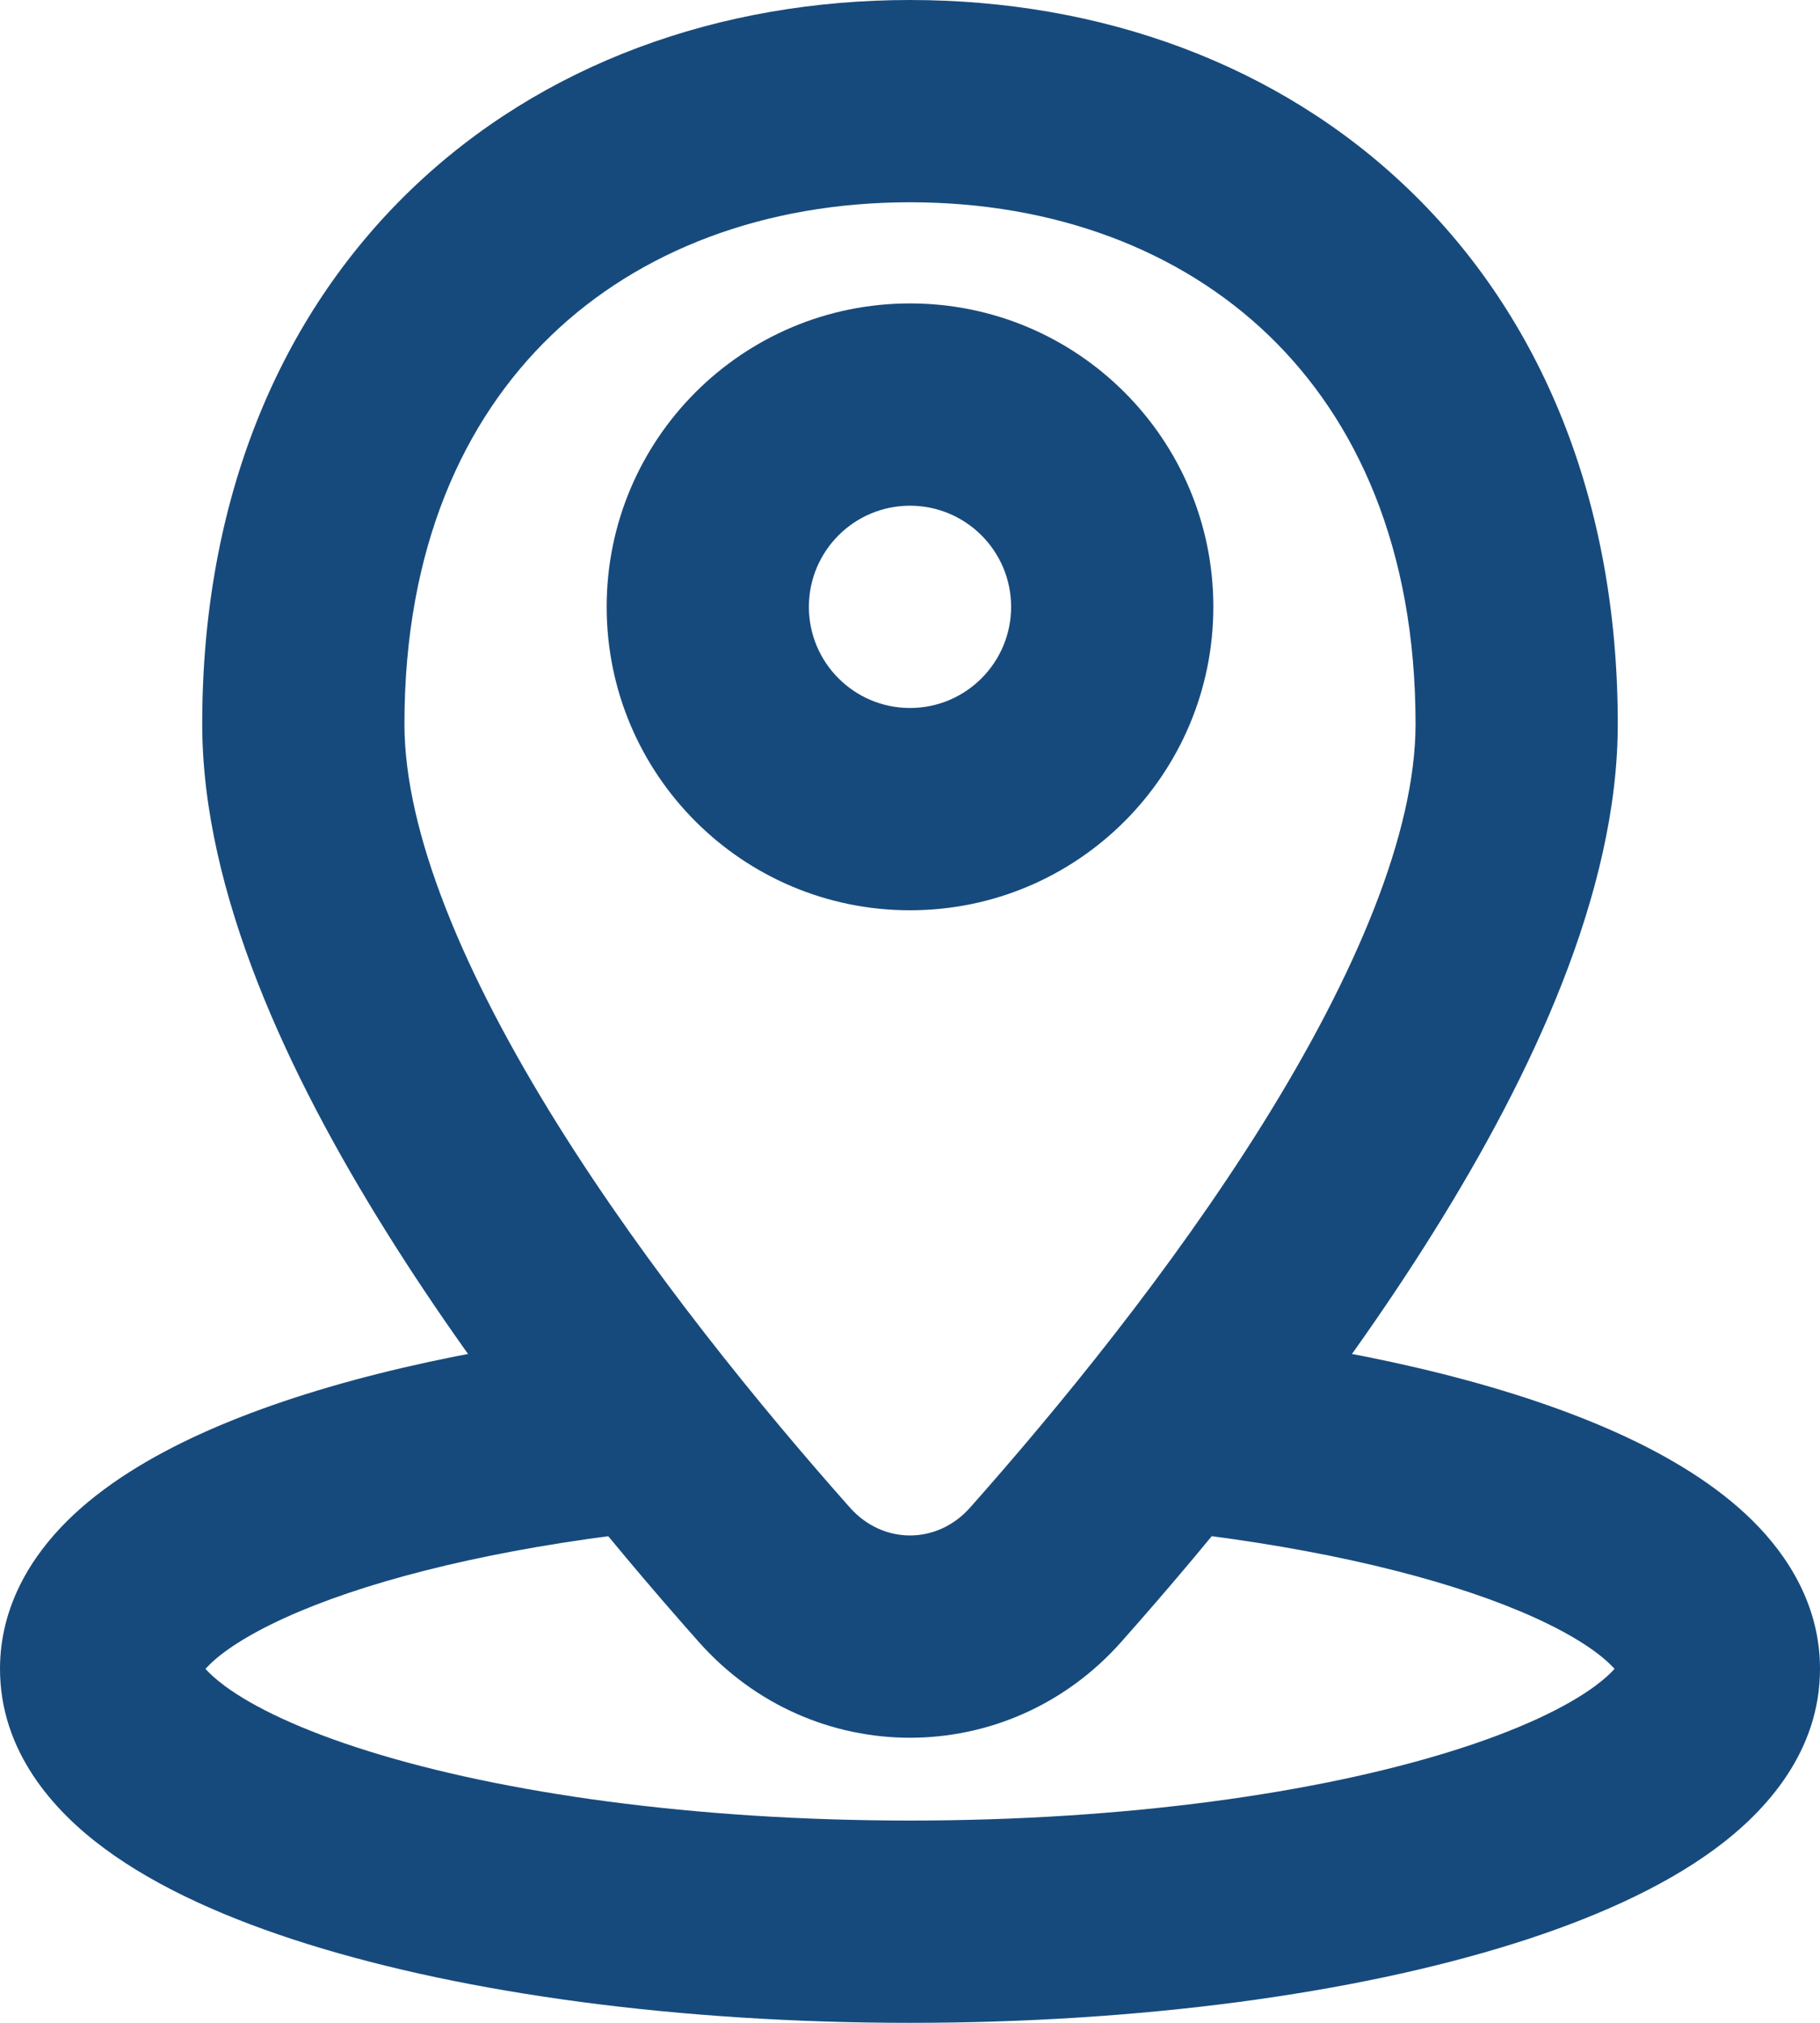
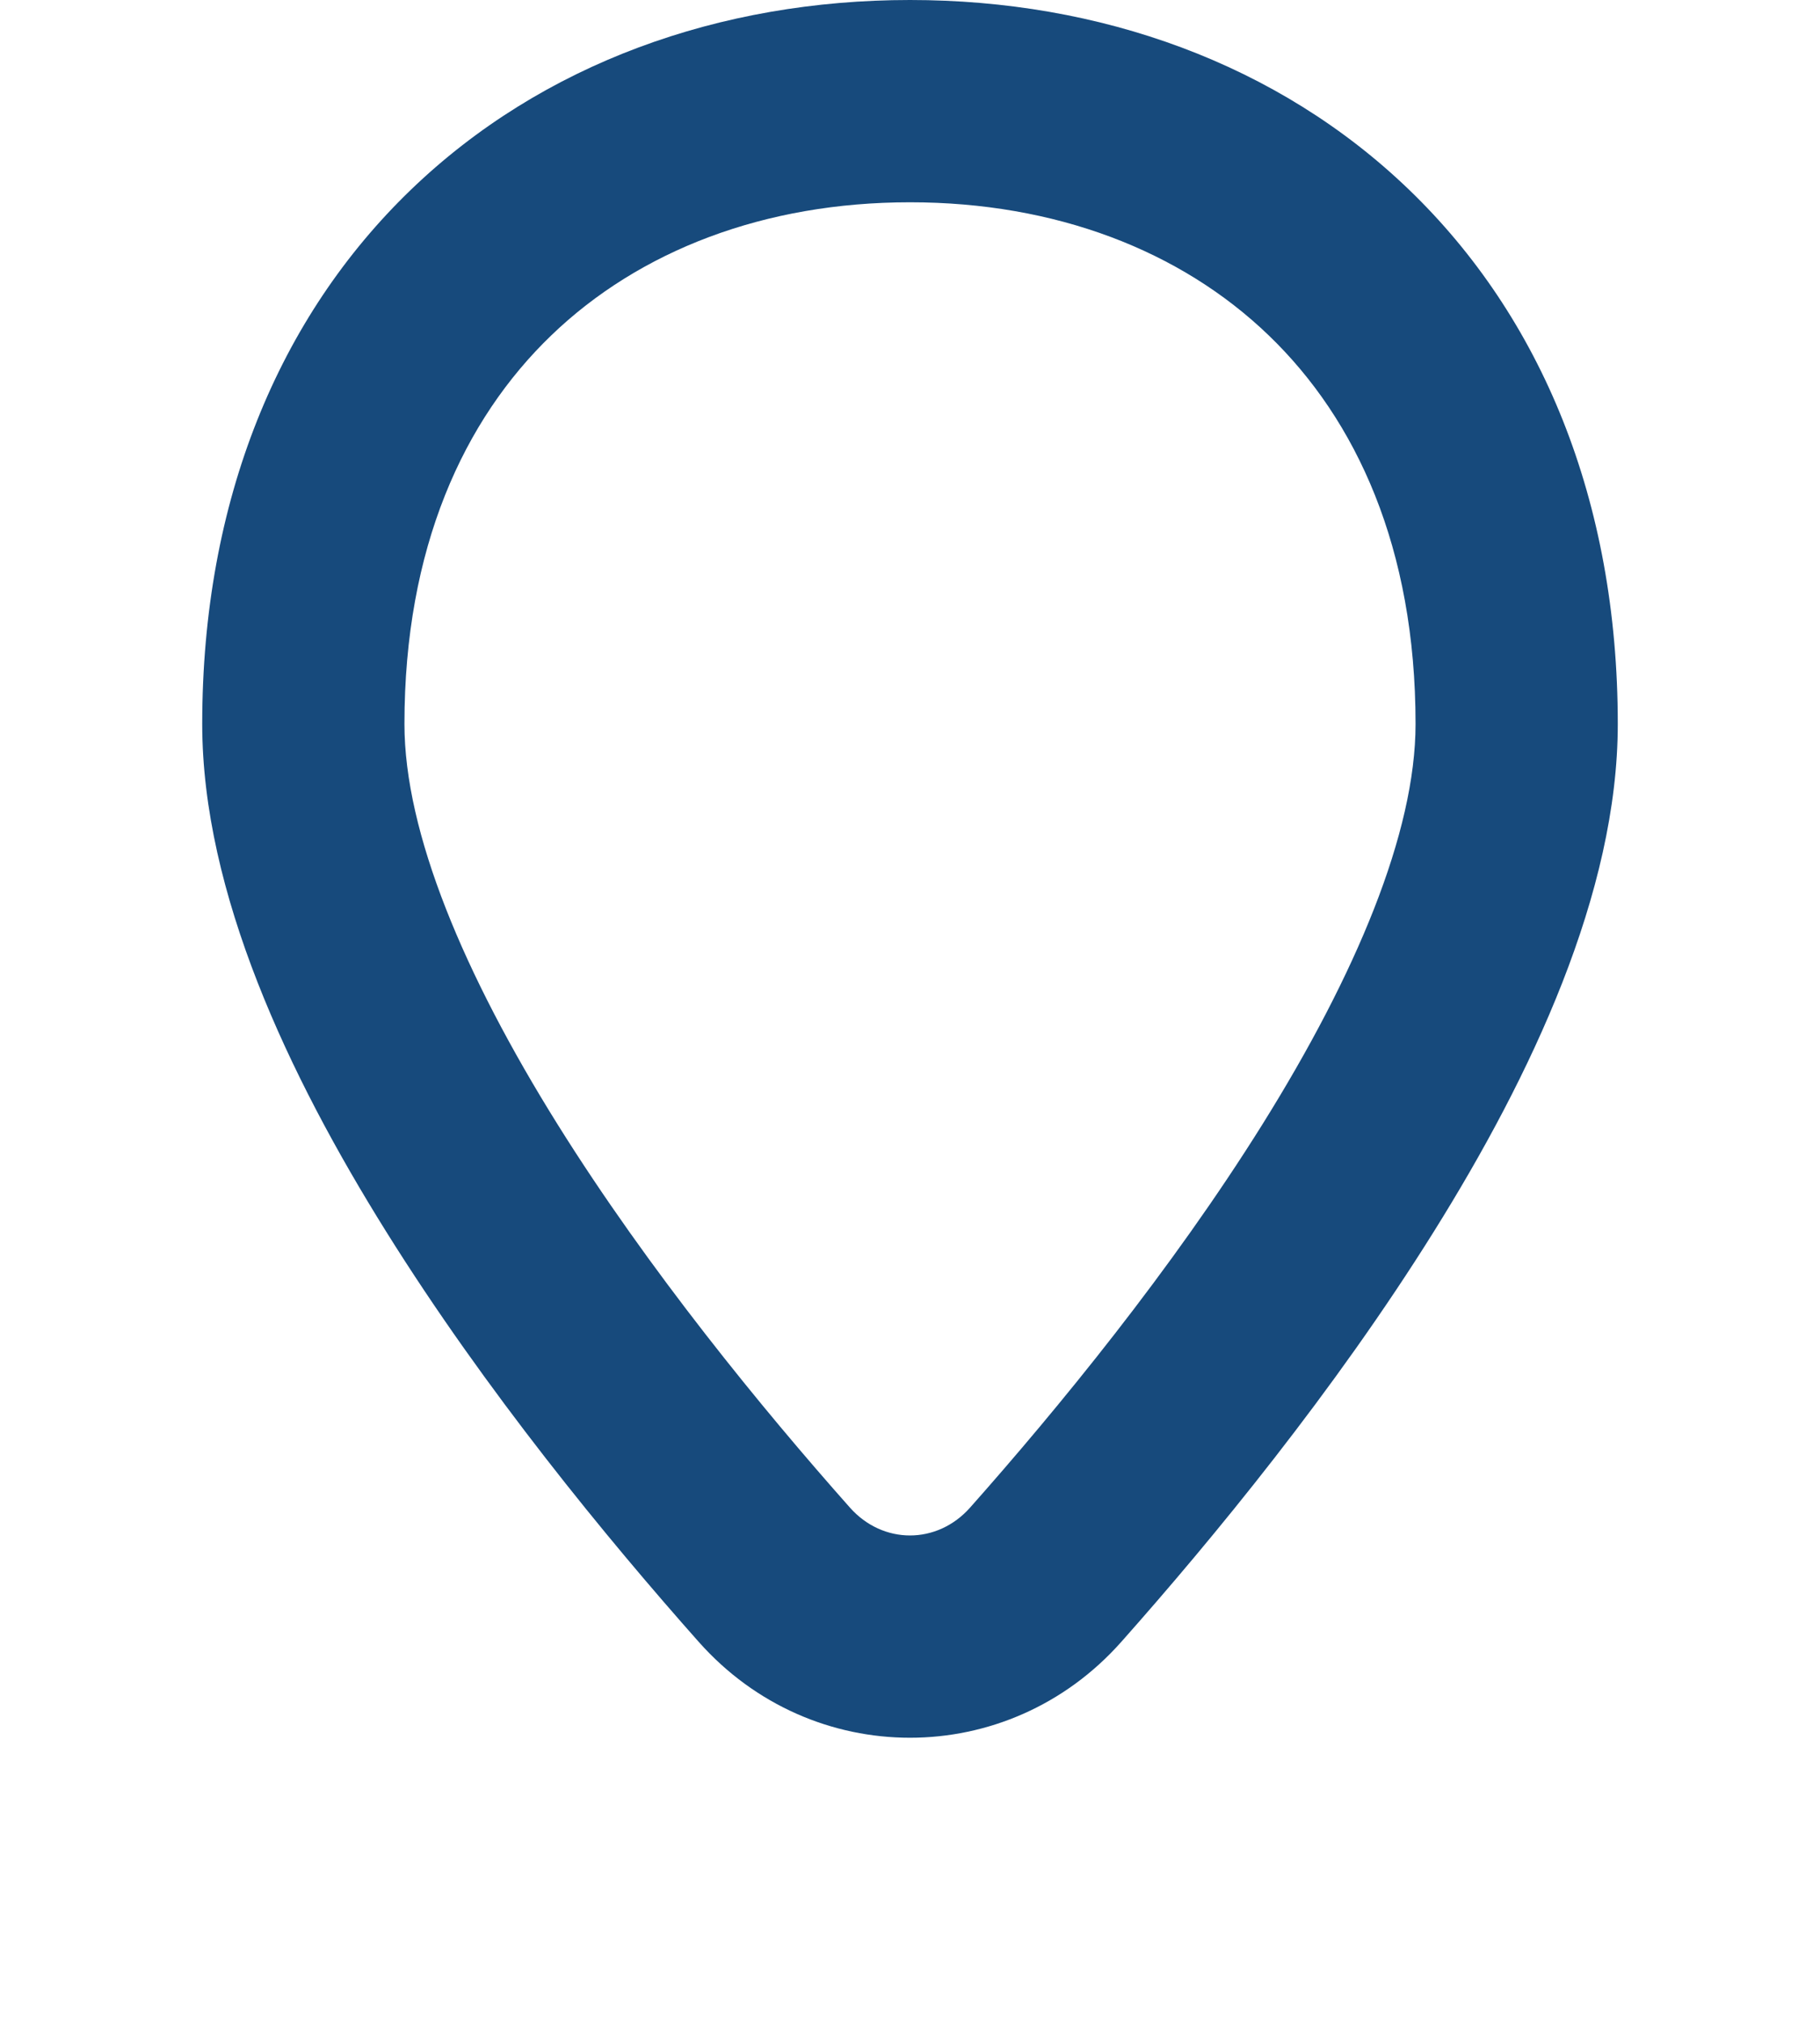
<svg xmlns="http://www.w3.org/2000/svg" fill="none" height="20" preserveAspectRatio="xMidYMid meet" style="fill: none" version="1" viewBox="3.0 2.0 18.0 20.0" width="18" zoomAndPan="magnify">
  <g id="change1_1">
    <path clip-rule="evenodd" d="M8.451 5.317C7.585 6.151 7 7.418 7 9.158C7 10.233 7.589 11.634 8.514 13.116C9.416 14.56 10.54 15.93 11.406 16.906C11.732 17.273 12.268 17.273 12.594 16.906C13.46 15.93 14.584 14.56 15.486 13.116C16.411 11.634 17 10.233 17 9.158C17 7.418 16.415 6.151 15.549 5.317C14.675 4.475 13.436 4 12 4C10.564 4 9.325 4.475 8.451 5.317ZM7.064 3.876C8.361 2.627 10.122 2 12 2C13.878 2 15.639 2.627 16.936 3.876C18.241 5.133 19 6.944 19 9.158C19 10.826 18.144 12.635 17.182 14.175C16.197 15.753 14.992 17.217 14.089 18.234C12.968 19.497 11.032 19.497 9.911 18.234C9.008 17.217 7.803 15.753 6.818 14.175C5.856 12.635 5 10.826 5 9.158C5 6.944 5.759 5.133 7.064 3.876Z" fill="#174a7c" fill-rule="evenodd" />
  </g>
  <g id="change1_2">
-     <path clip-rule="evenodd" d="M12 7C11.448 7 11 7.448 11 8C11 8.552 11.448 9 12 9C12.552 9 13 8.552 13 8C13 7.448 12.552 7 12 7ZM9 8C9 6.343 10.343 5 12 5C13.657 5 15 6.343 15 8C15 9.657 13.657 11 12 11C10.343 11 9 9.657 9 8Z" fill="#174a7c" fill-rule="evenodd" />
-   </g>
+     </g>
  <g id="change1_3">
-     <path clip-rule="evenodd" d="M8.937 15.182H9.5V17.182H9.064C7.683 17.361 6.563 17.656 5.815 17.997C5.433 18.171 5.198 18.334 5.073 18.458C5.057 18.474 5.043 18.488 5.032 18.5C5.066 18.539 5.124 18.595 5.223 18.669C5.503 18.876 5.972 19.104 6.641 19.313C7.968 19.728 9.863 20 12 20C14.137 20 16.032 19.728 17.359 19.313C18.028 19.104 18.497 18.876 18.777 18.669C18.876 18.595 18.934 18.539 18.968 18.5C18.957 18.488 18.944 18.474 18.927 18.458C18.802 18.334 18.567 18.171 18.185 17.997C17.437 17.656 16.317 17.361 14.936 17.182H14.5V15.182H15.063L15.126 15.19C16.648 15.382 18.006 15.718 19.014 16.176C19.515 16.404 19.981 16.686 20.335 17.037C20.692 17.391 21 17.884 21 18.5C21 19.311 20.476 19.901 19.966 20.277C19.436 20.669 18.733 20.979 17.955 21.222C16.387 21.712 14.281 22 12 22C9.718 22 7.613 21.712 6.045 21.222C5.267 20.979 4.564 20.669 4.034 20.277C3.524 19.901 3 19.311 3 18.5C3 17.884 3.308 17.391 3.665 17.037C4.019 16.686 4.485 16.404 4.986 16.176C5.994 15.718 7.352 15.382 8.874 15.19L8.937 15.182Z" fill="#174a7c" fill-rule="evenodd" />
-   </g>
+     </g>
</svg>